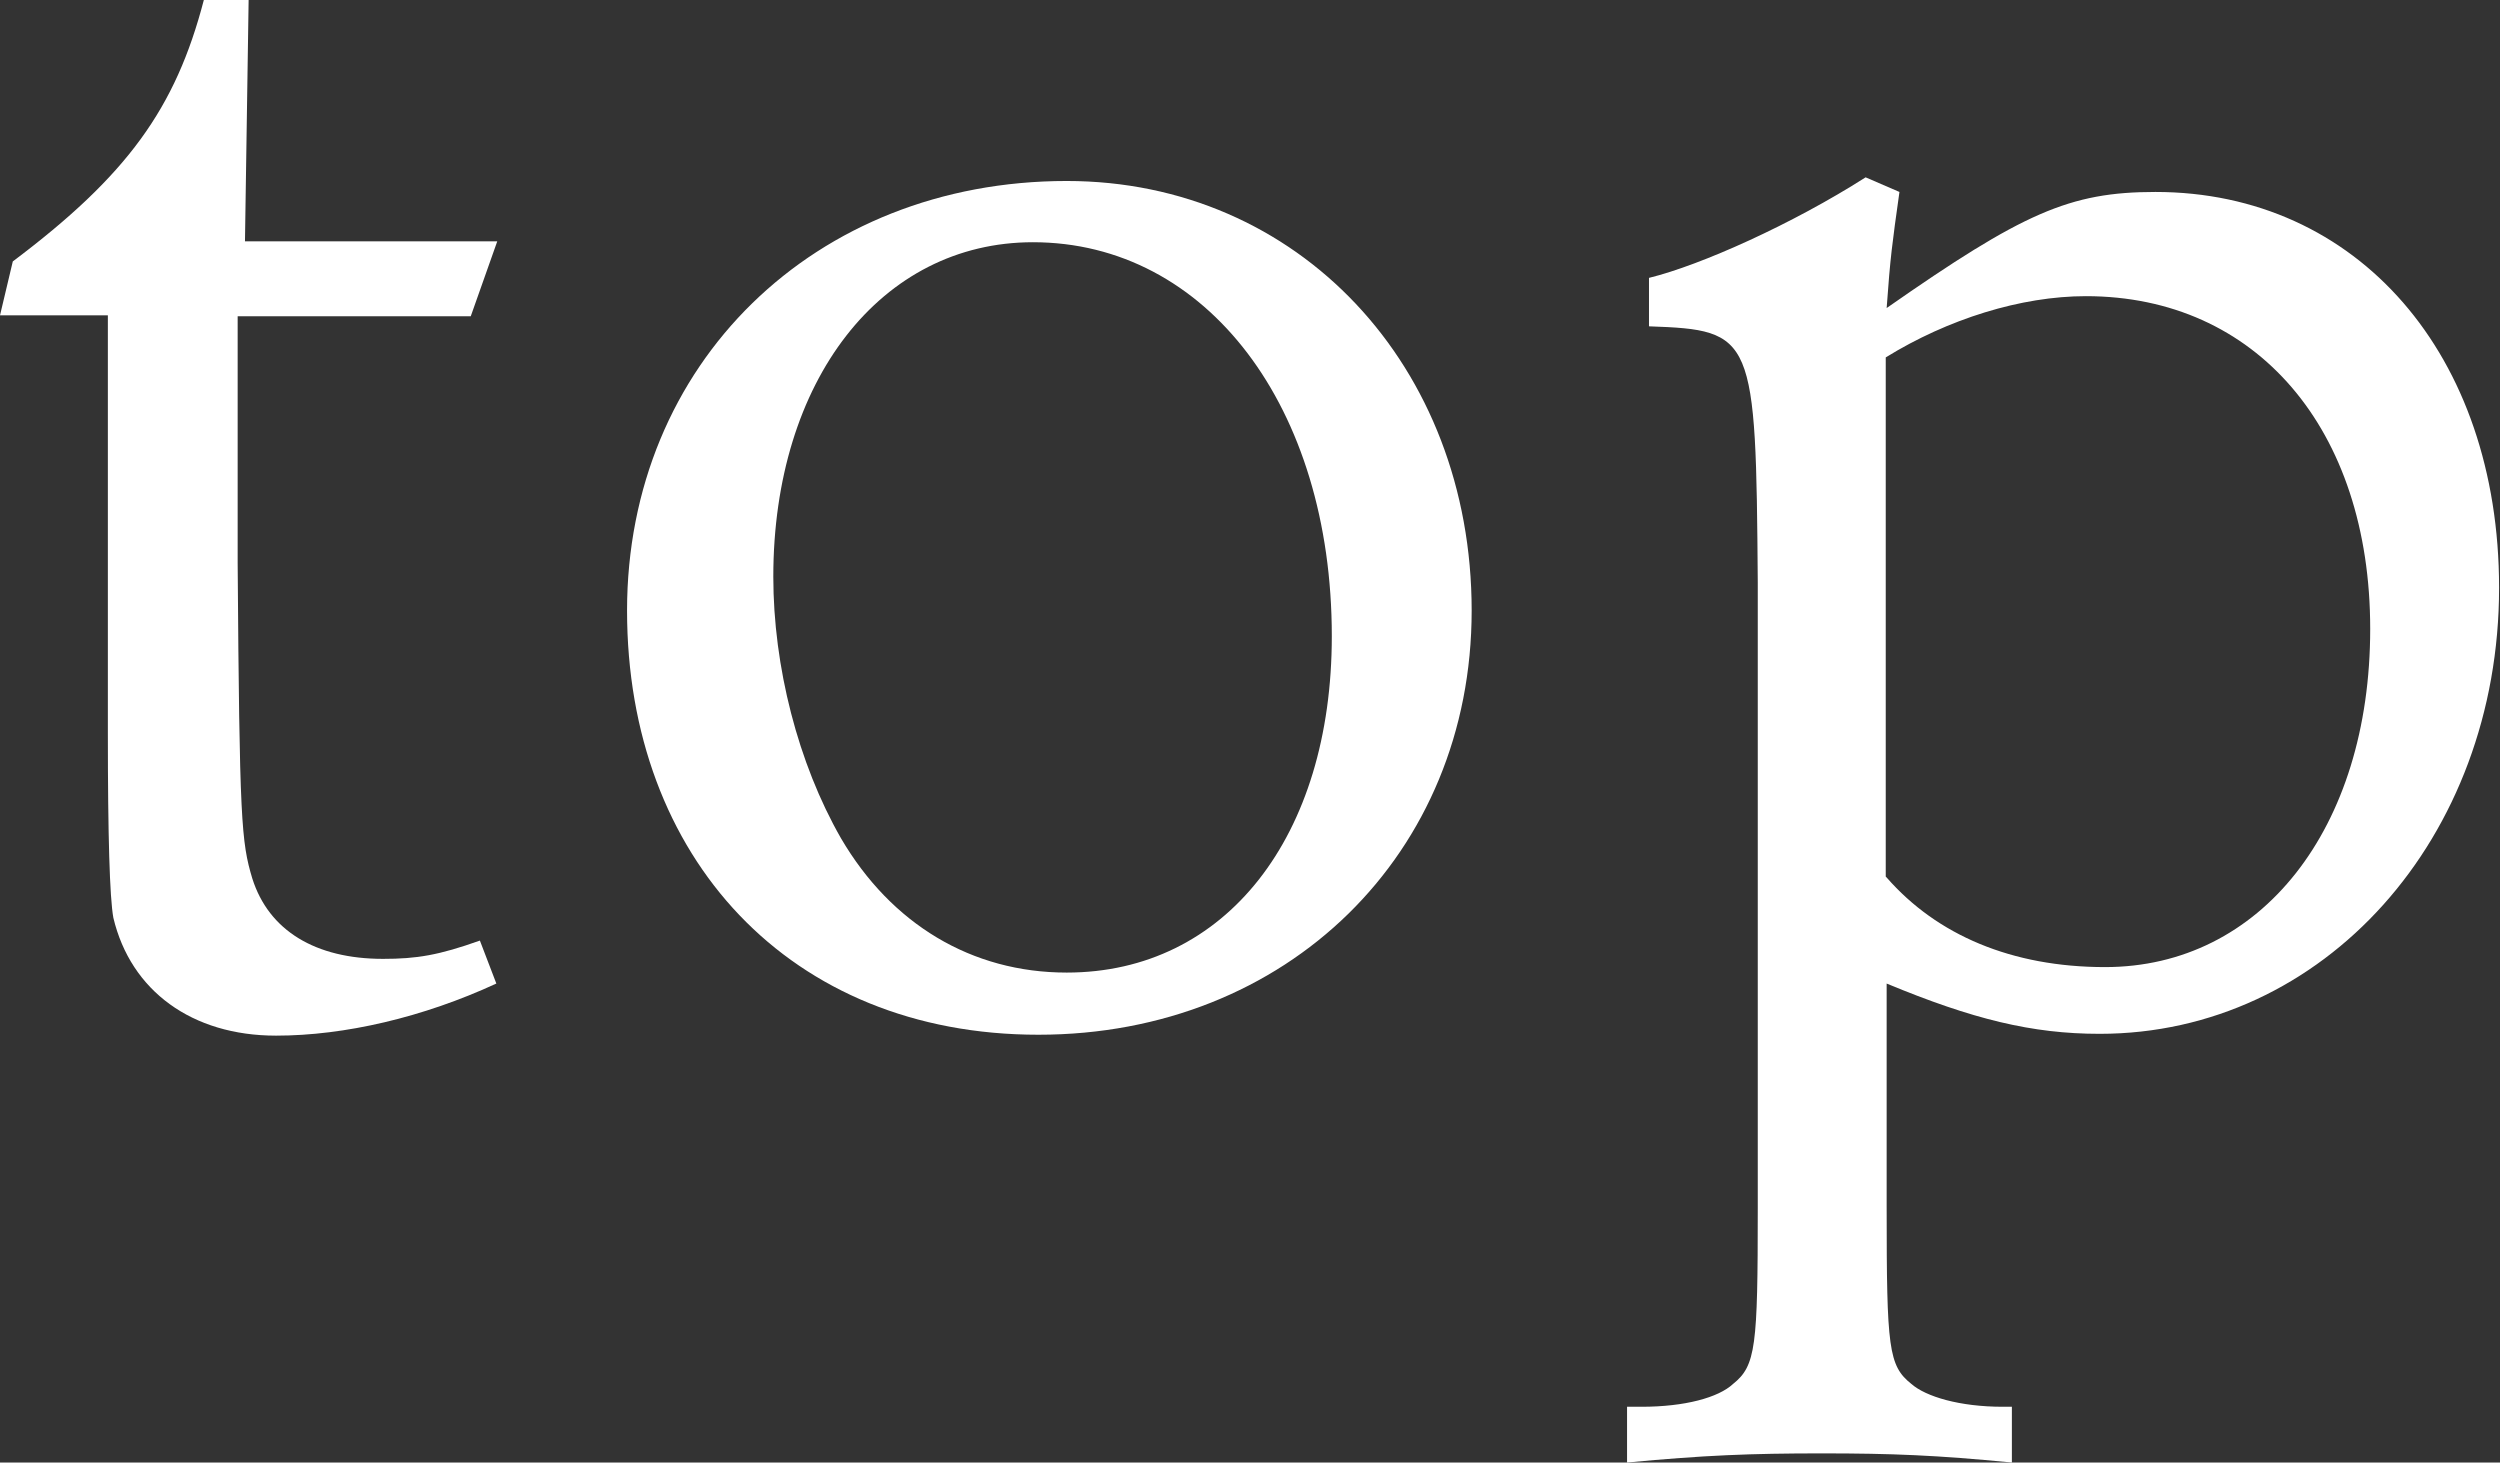
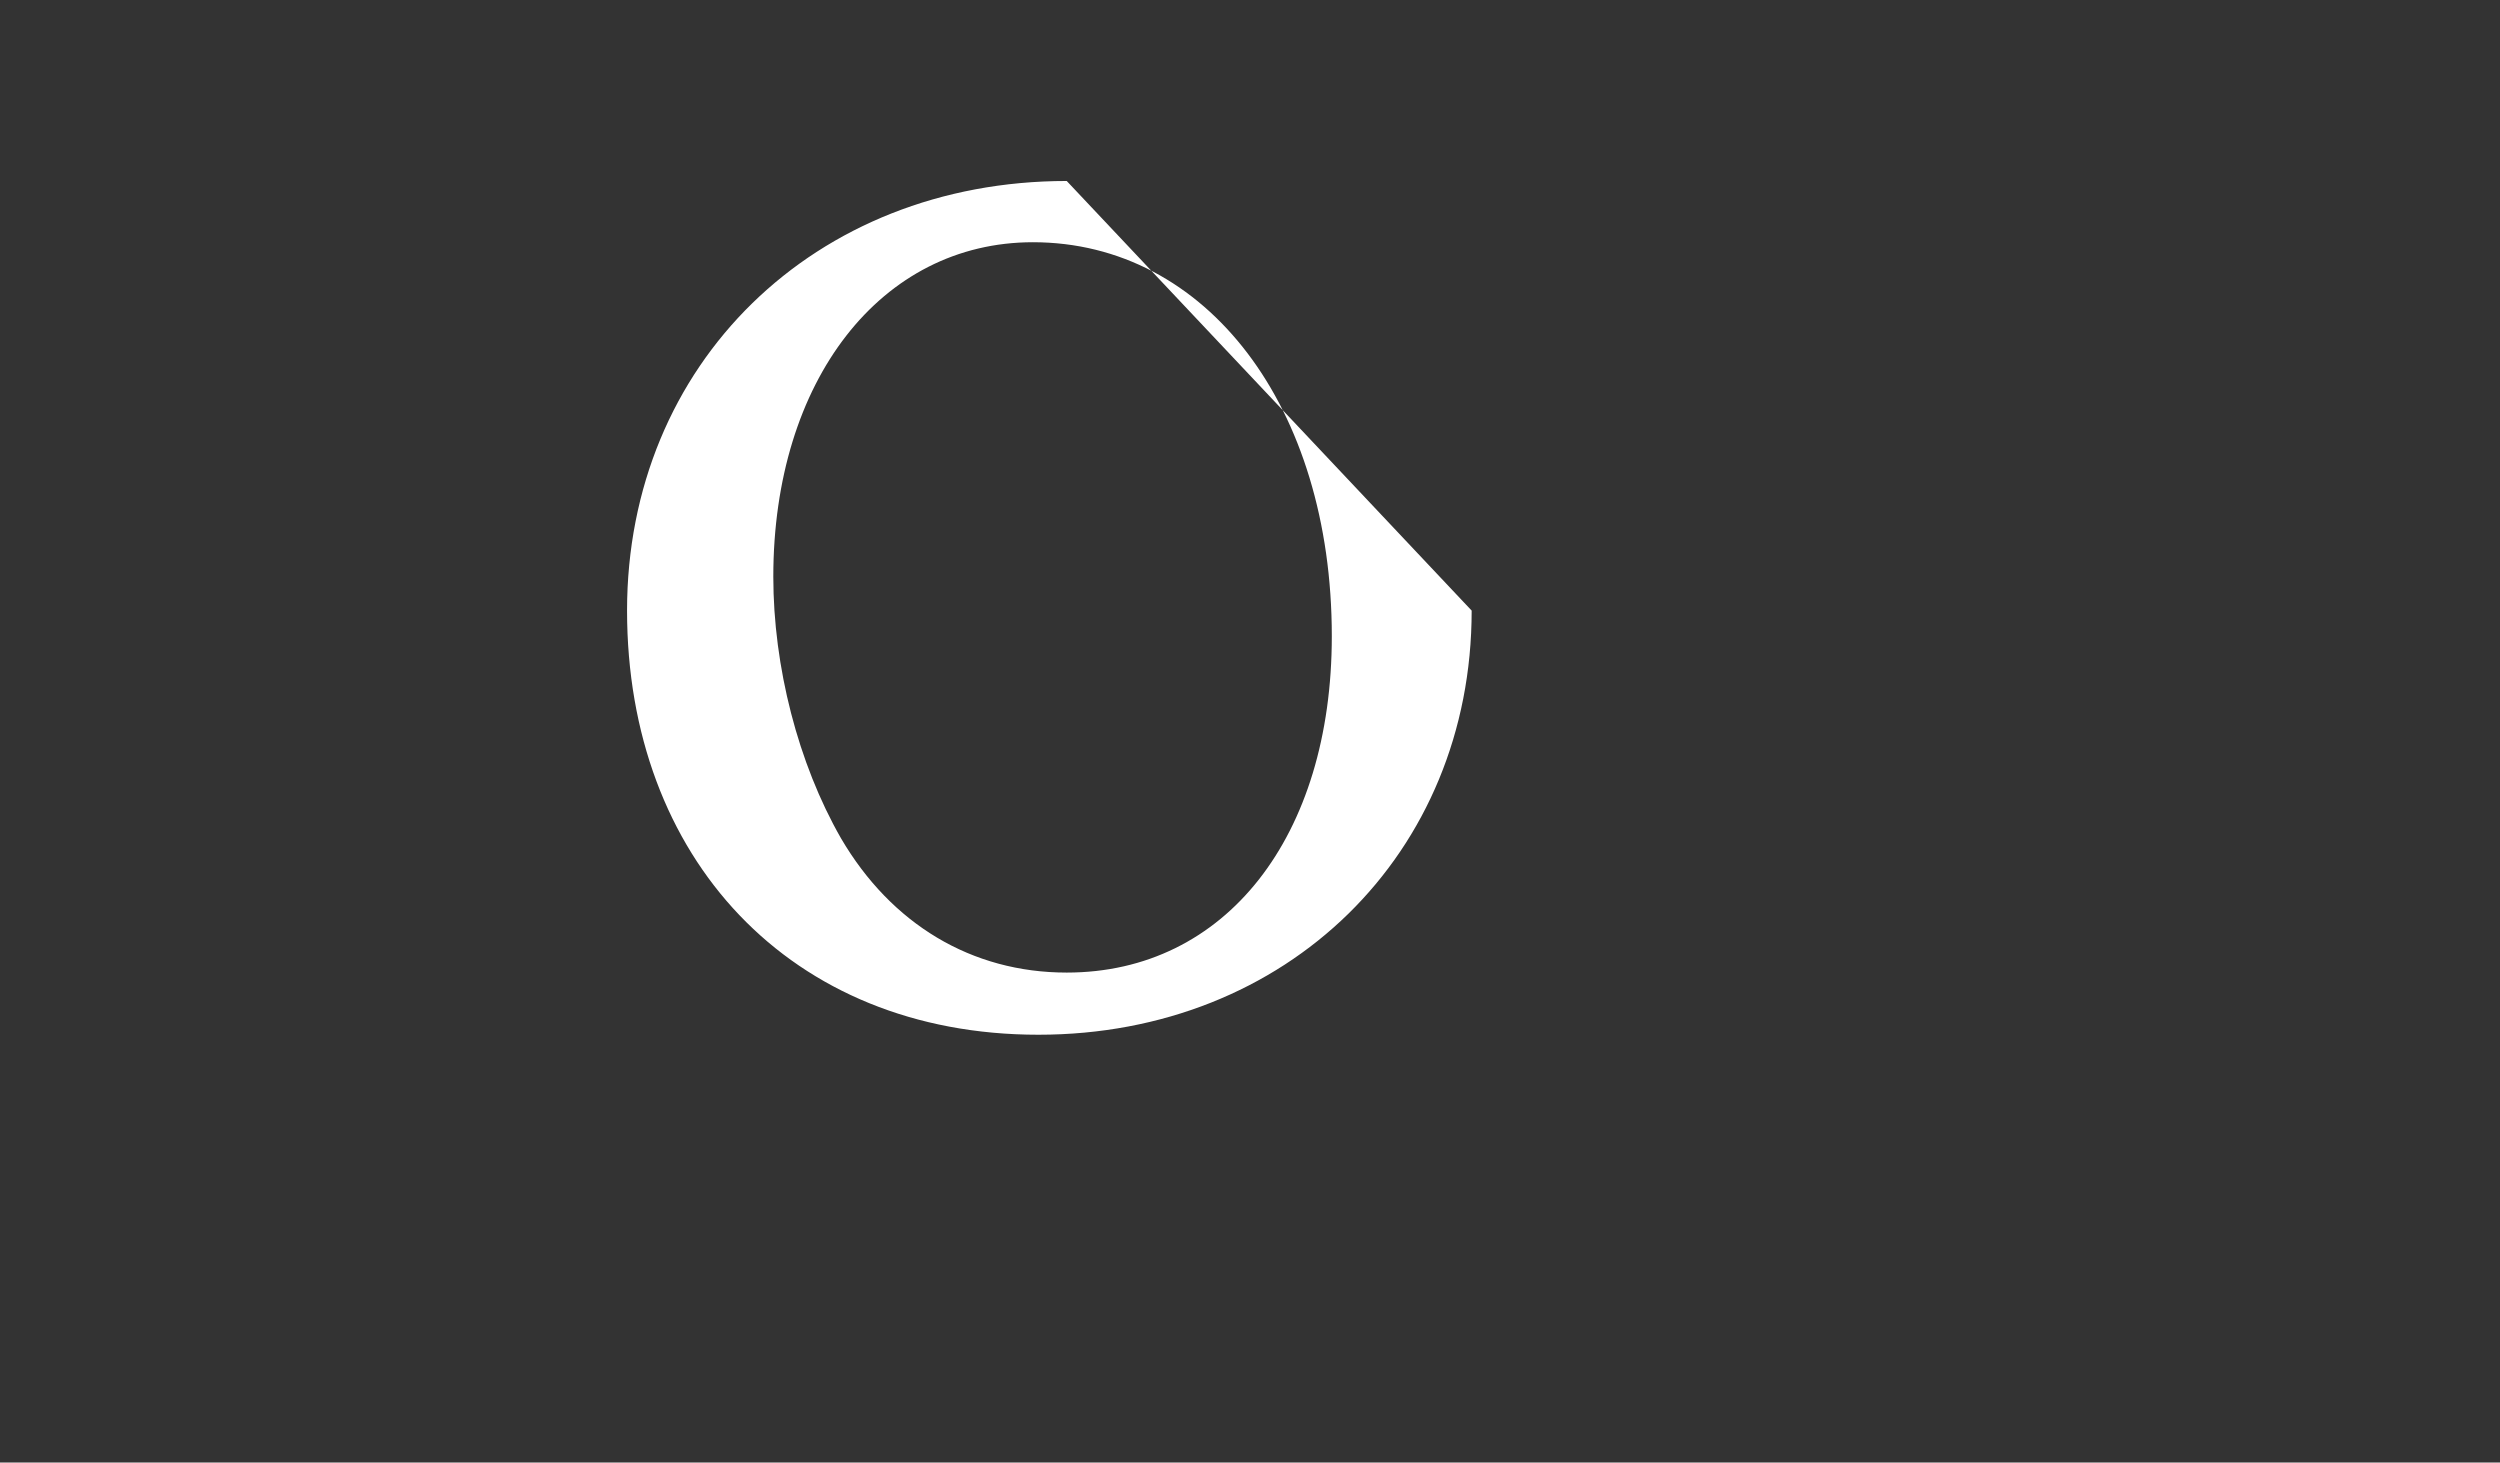
<svg xmlns="http://www.w3.org/2000/svg" id="_レイヤー_2" data-name="レイヤー 2" width="27.35" height="16" viewBox="0 0 27.35 16">
  <rect x="0" y="0" width="27.35" height="16" fill="#333333" stroke="none" />
  <defs>
    <style>
      .cls-1 {
        fill: #fff;
      }
    </style>
  </defs>
  <g id="_レイヤー_1-2" data-name="レイヤー 1">
    <g>
-       <path class="cls-1" d="M2.72,0l-.04,2.64h2.76l-.29.82h-2.55v2.7c.02,2.82.04,3.05.16,3.45.18.57.69.88,1.43.88.37,0,.61-.04,1.06-.2l.18.47c-.8.37-1.66.57-2.41.57-.92,0-1.59-.49-1.78-1.29q-.06-.33-.06-2.02V3.45H0l.14-.59C1.39,1.92,1.92,1.19,2.23,0h.49Z" />
-       <path class="cls-1" d="M16.1,6.68c0,2.66-2.02,4.64-4.74,4.64s-4.5-1.94-4.5-4.64S8.91,1.98,11.67,1.98c2.53,0,4.43,2.02,4.43,4.7ZM8.46,6.31c0,.98.27,2.04.74,2.86.55.94,1.43,1.47,2.47,1.47,1.74,0,2.9-1.49,2.9-3.68,0-2.51-1.37-4.31-3.27-4.31-1.66,0-2.84,1.51-2.84,3.66Z" />
-       <path class="cls-1" d="M20.64,13.22c0,1.53.02,1.72.27,1.92.16.14.53.25,1,.25h.1v.61c-.82-.08-1.31-.1-2.08-.1s-1.29.02-2.13.1v-.61h.16c.47,0,.84-.1,1-.25.25-.2.27-.41.27-1.92v-6.85c-.02-2.7-.04-2.76-1.19-2.8v-.53c.57-.14,1.57-.59,2.37-1.1l.37.16c-.08.57-.1.71-.14,1.27,1.49-1.04,2-1.27,2.94-1.27,2.21,0,3.76,1.78,3.76,4.33,0,2.74-1.92,4.88-4.37,4.88-.74,0-1.39-.16-2.33-.55v2.45ZM20.64,9.6c.55.63,1.37.98,2.39.98,1.7,0,2.9-1.51,2.9-3.7s-1.25-3.64-3.11-3.64c-.71,0-1.51.25-2.19.67v5.68Z" />
+       <path class="cls-1" d="M16.1,6.68c0,2.66-2.02,4.64-4.74,4.64s-4.5-1.94-4.5-4.64S8.91,1.98,11.67,1.98ZM8.46,6.31c0,.98.27,2.04.74,2.86.55.94,1.43,1.47,2.47,1.47,1.74,0,2.9-1.49,2.9-3.68,0-2.51-1.37-4.31-3.27-4.31-1.66,0-2.84,1.51-2.84,3.66Z" />
    </g>
  </g>
</svg>